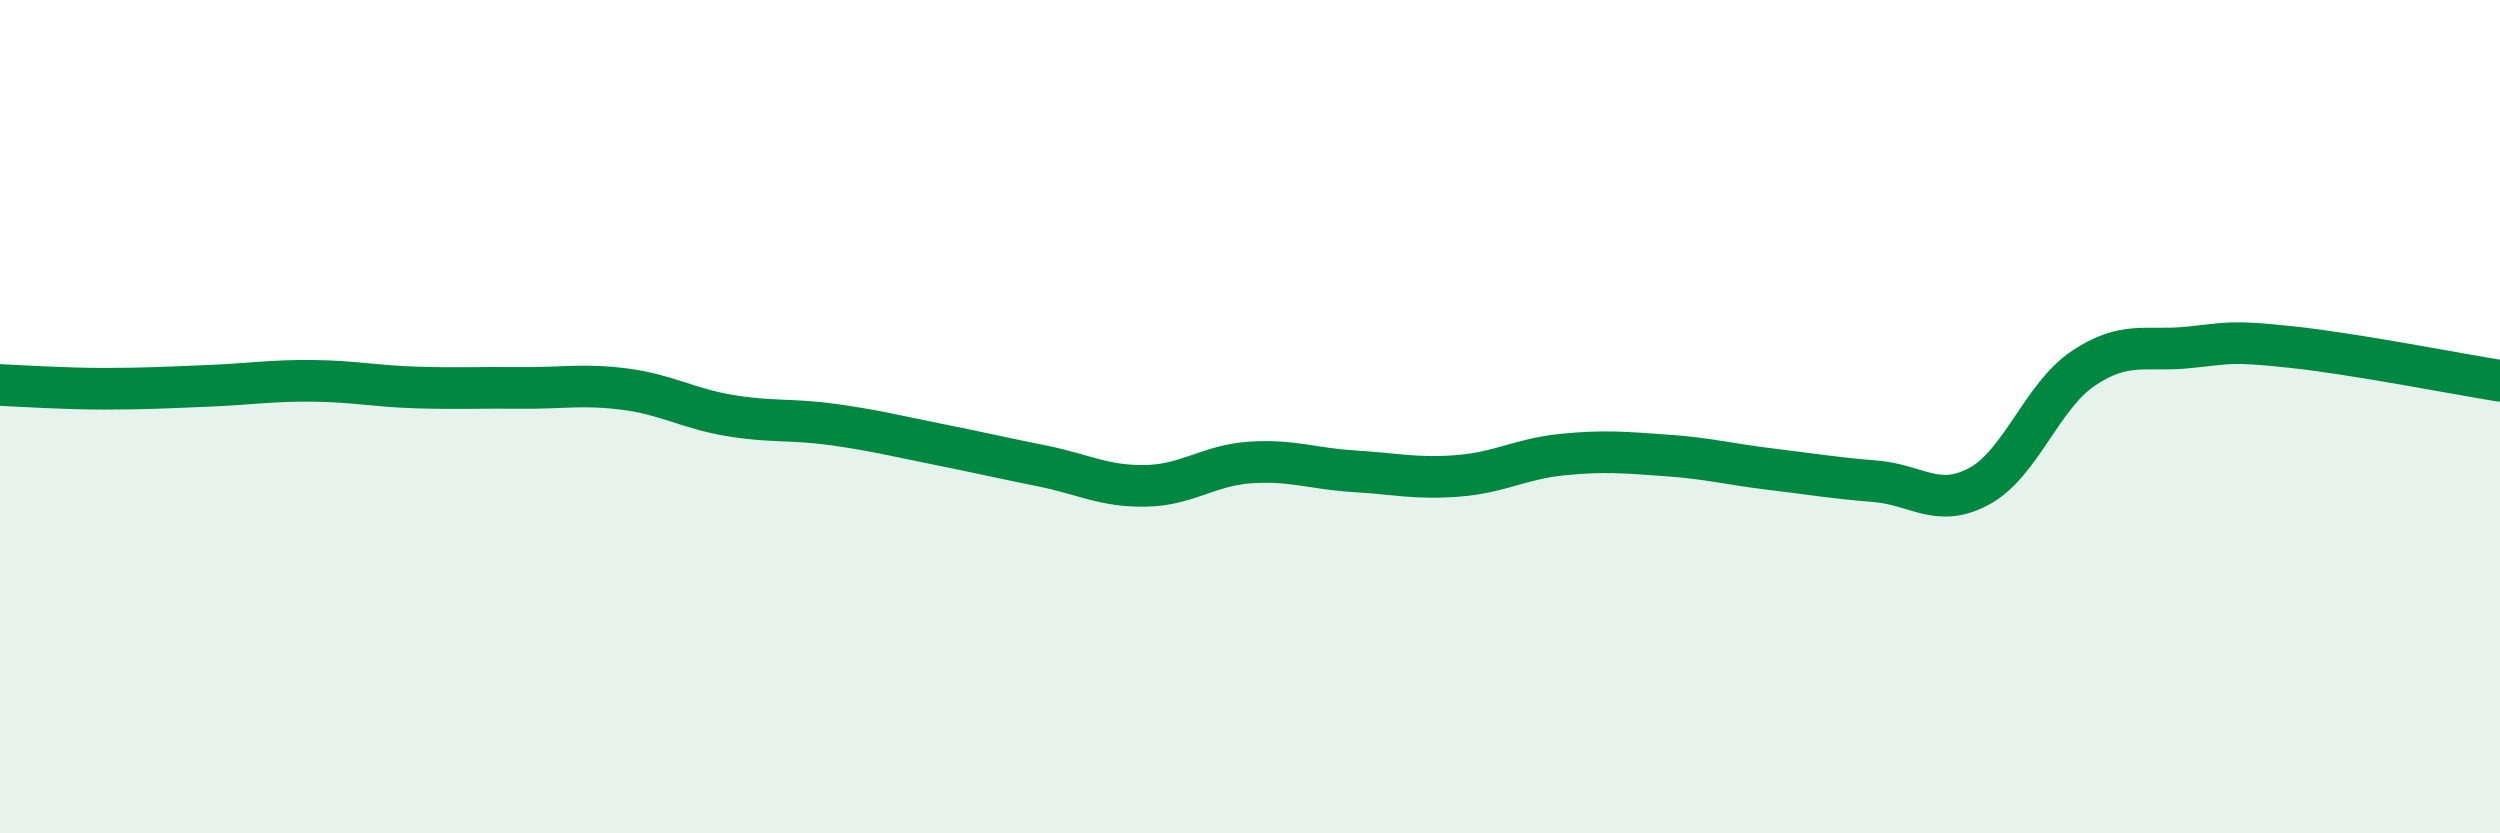
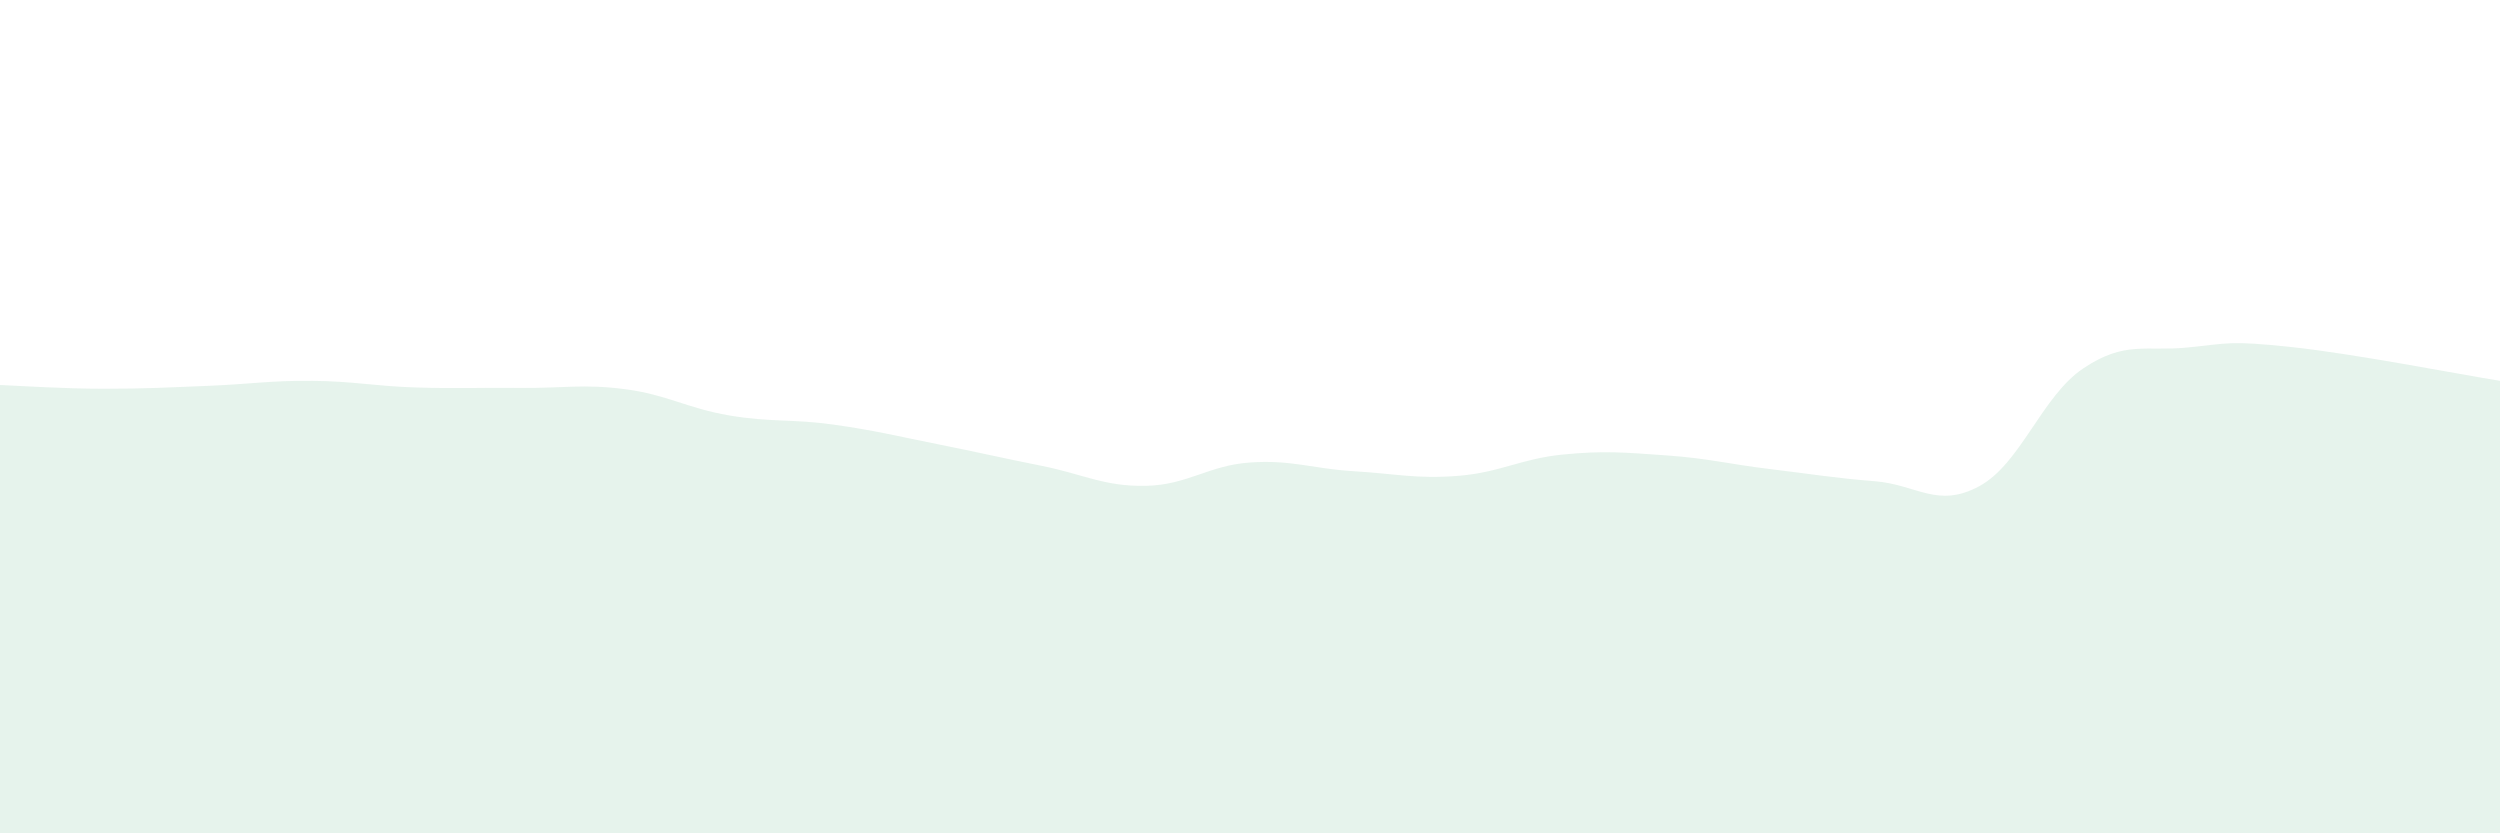
<svg xmlns="http://www.w3.org/2000/svg" width="60" height="20" viewBox="0 0 60 20">
  <path d="M 0,9.24 C 0.5,9.26 1.5,9.33 2.5,9.33 C 3.5,9.33 4,9.3 5,9.26 C 6,9.22 6.5,9.13 7.5,9.14 C 8.5,9.15 9,9.27 10,9.3 C 11,9.33 11.5,9.3 12.5,9.31 C 13.5,9.32 14,9.21 15,9.34 C 16,9.47 16.5,9.8 17.5,9.97 C 18.5,10.14 19,10.05 20,10.19 C 21,10.33 21.5,10.46 22.5,10.66 C 23.5,10.86 24,10.98 25,11.18 C 26,11.38 26.5,11.68 27.5,11.66 C 28.5,11.64 29,11.17 30,11.1 C 31,11.03 31.5,11.25 32.5,11.31 C 33.5,11.37 34,11.5 35,11.42 C 36,11.34 36.5,11.01 37.5,10.91 C 38.5,10.81 39,10.86 40,10.93 C 41,11 41.5,11.14 42.5,11.26 C 43.5,11.38 44,11.47 45,11.55 C 46,11.63 46.5,12.21 47.5,11.67 C 48.5,11.13 49,9.51 50,8.84 C 51,8.17 51.5,8.44 52.5,8.34 C 53.5,8.24 53.5,8.17 55,8.33 C 56.5,8.49 59,8.98 60,9.14L60 20L0 20Z" fill="#008740" opacity="0.1" stroke-linecap="round" stroke-linejoin="round" />
-   <path d="M 0,9.24 C 0.5,9.26 1.5,9.33 2.5,9.33 C 3.5,9.33 4,9.3 5,9.26 C 6,9.22 6.5,9.13 7.5,9.14 C 8.5,9.15 9,9.27 10,9.3 C 11,9.33 11.5,9.3 12.5,9.31 C 13.5,9.32 14,9.21 15,9.34 C 16,9.47 16.5,9.8 17.5,9.97 C 18.5,10.14 19,10.05 20,10.19 C 21,10.33 21.5,10.46 22.5,10.66 C 23.5,10.86 24,10.98 25,11.18 C 26,11.38 26.5,11.68 27.5,11.66 C 28.5,11.64 29,11.17 30,11.1 C 31,11.03 31.5,11.25 32.5,11.31 C 33.5,11.37 34,11.5 35,11.42 C 36,11.34 36.5,11.01 37.5,10.91 C 38.5,10.81 39,10.86 40,10.93 C 41,11 41.5,11.14 42.5,11.26 C 43.5,11.38 44,11.47 45,11.55 C 46,11.63 46.5,12.21 47.5,11.67 C 48.5,11.13 49,9.51 50,8.84 C 51,8.17 51.5,8.44 52.5,8.34 C 53.5,8.24 53.5,8.17 55,8.33 C 56.5,8.49 59,8.98 60,9.14" stroke="#008740" stroke-width="1" fill="none" stroke-linecap="round" stroke-linejoin="round" />
</svg>